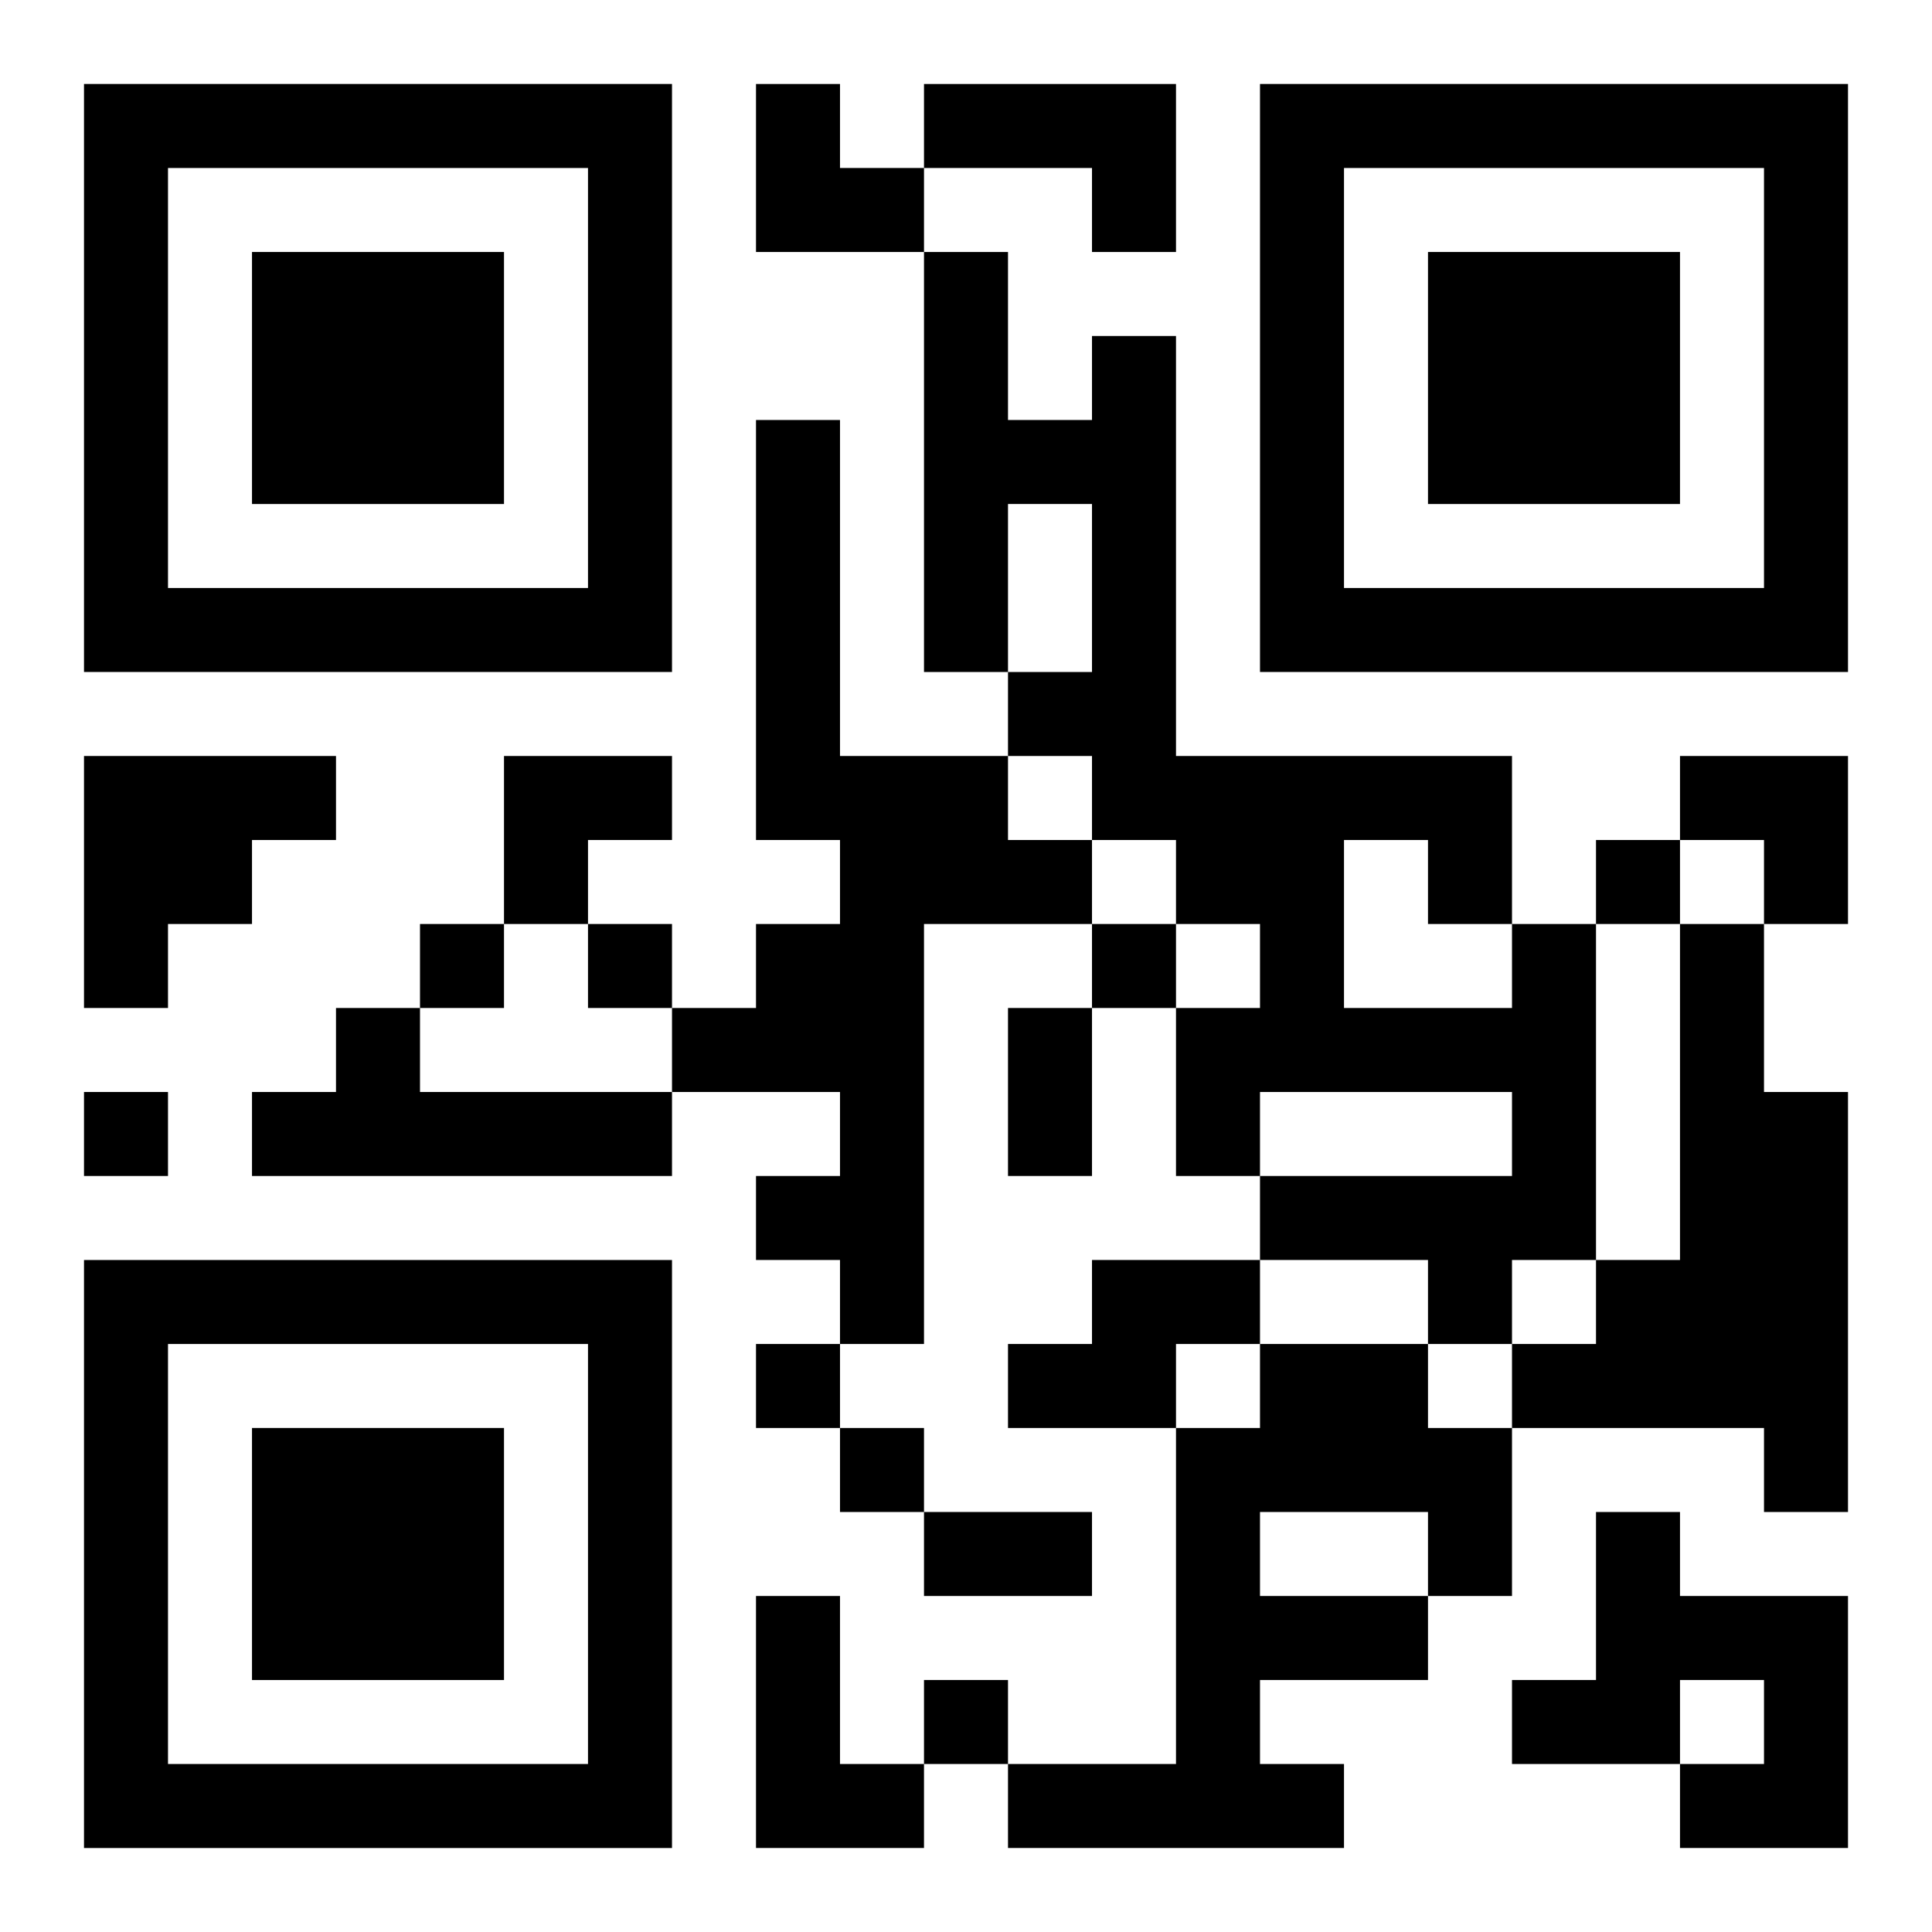
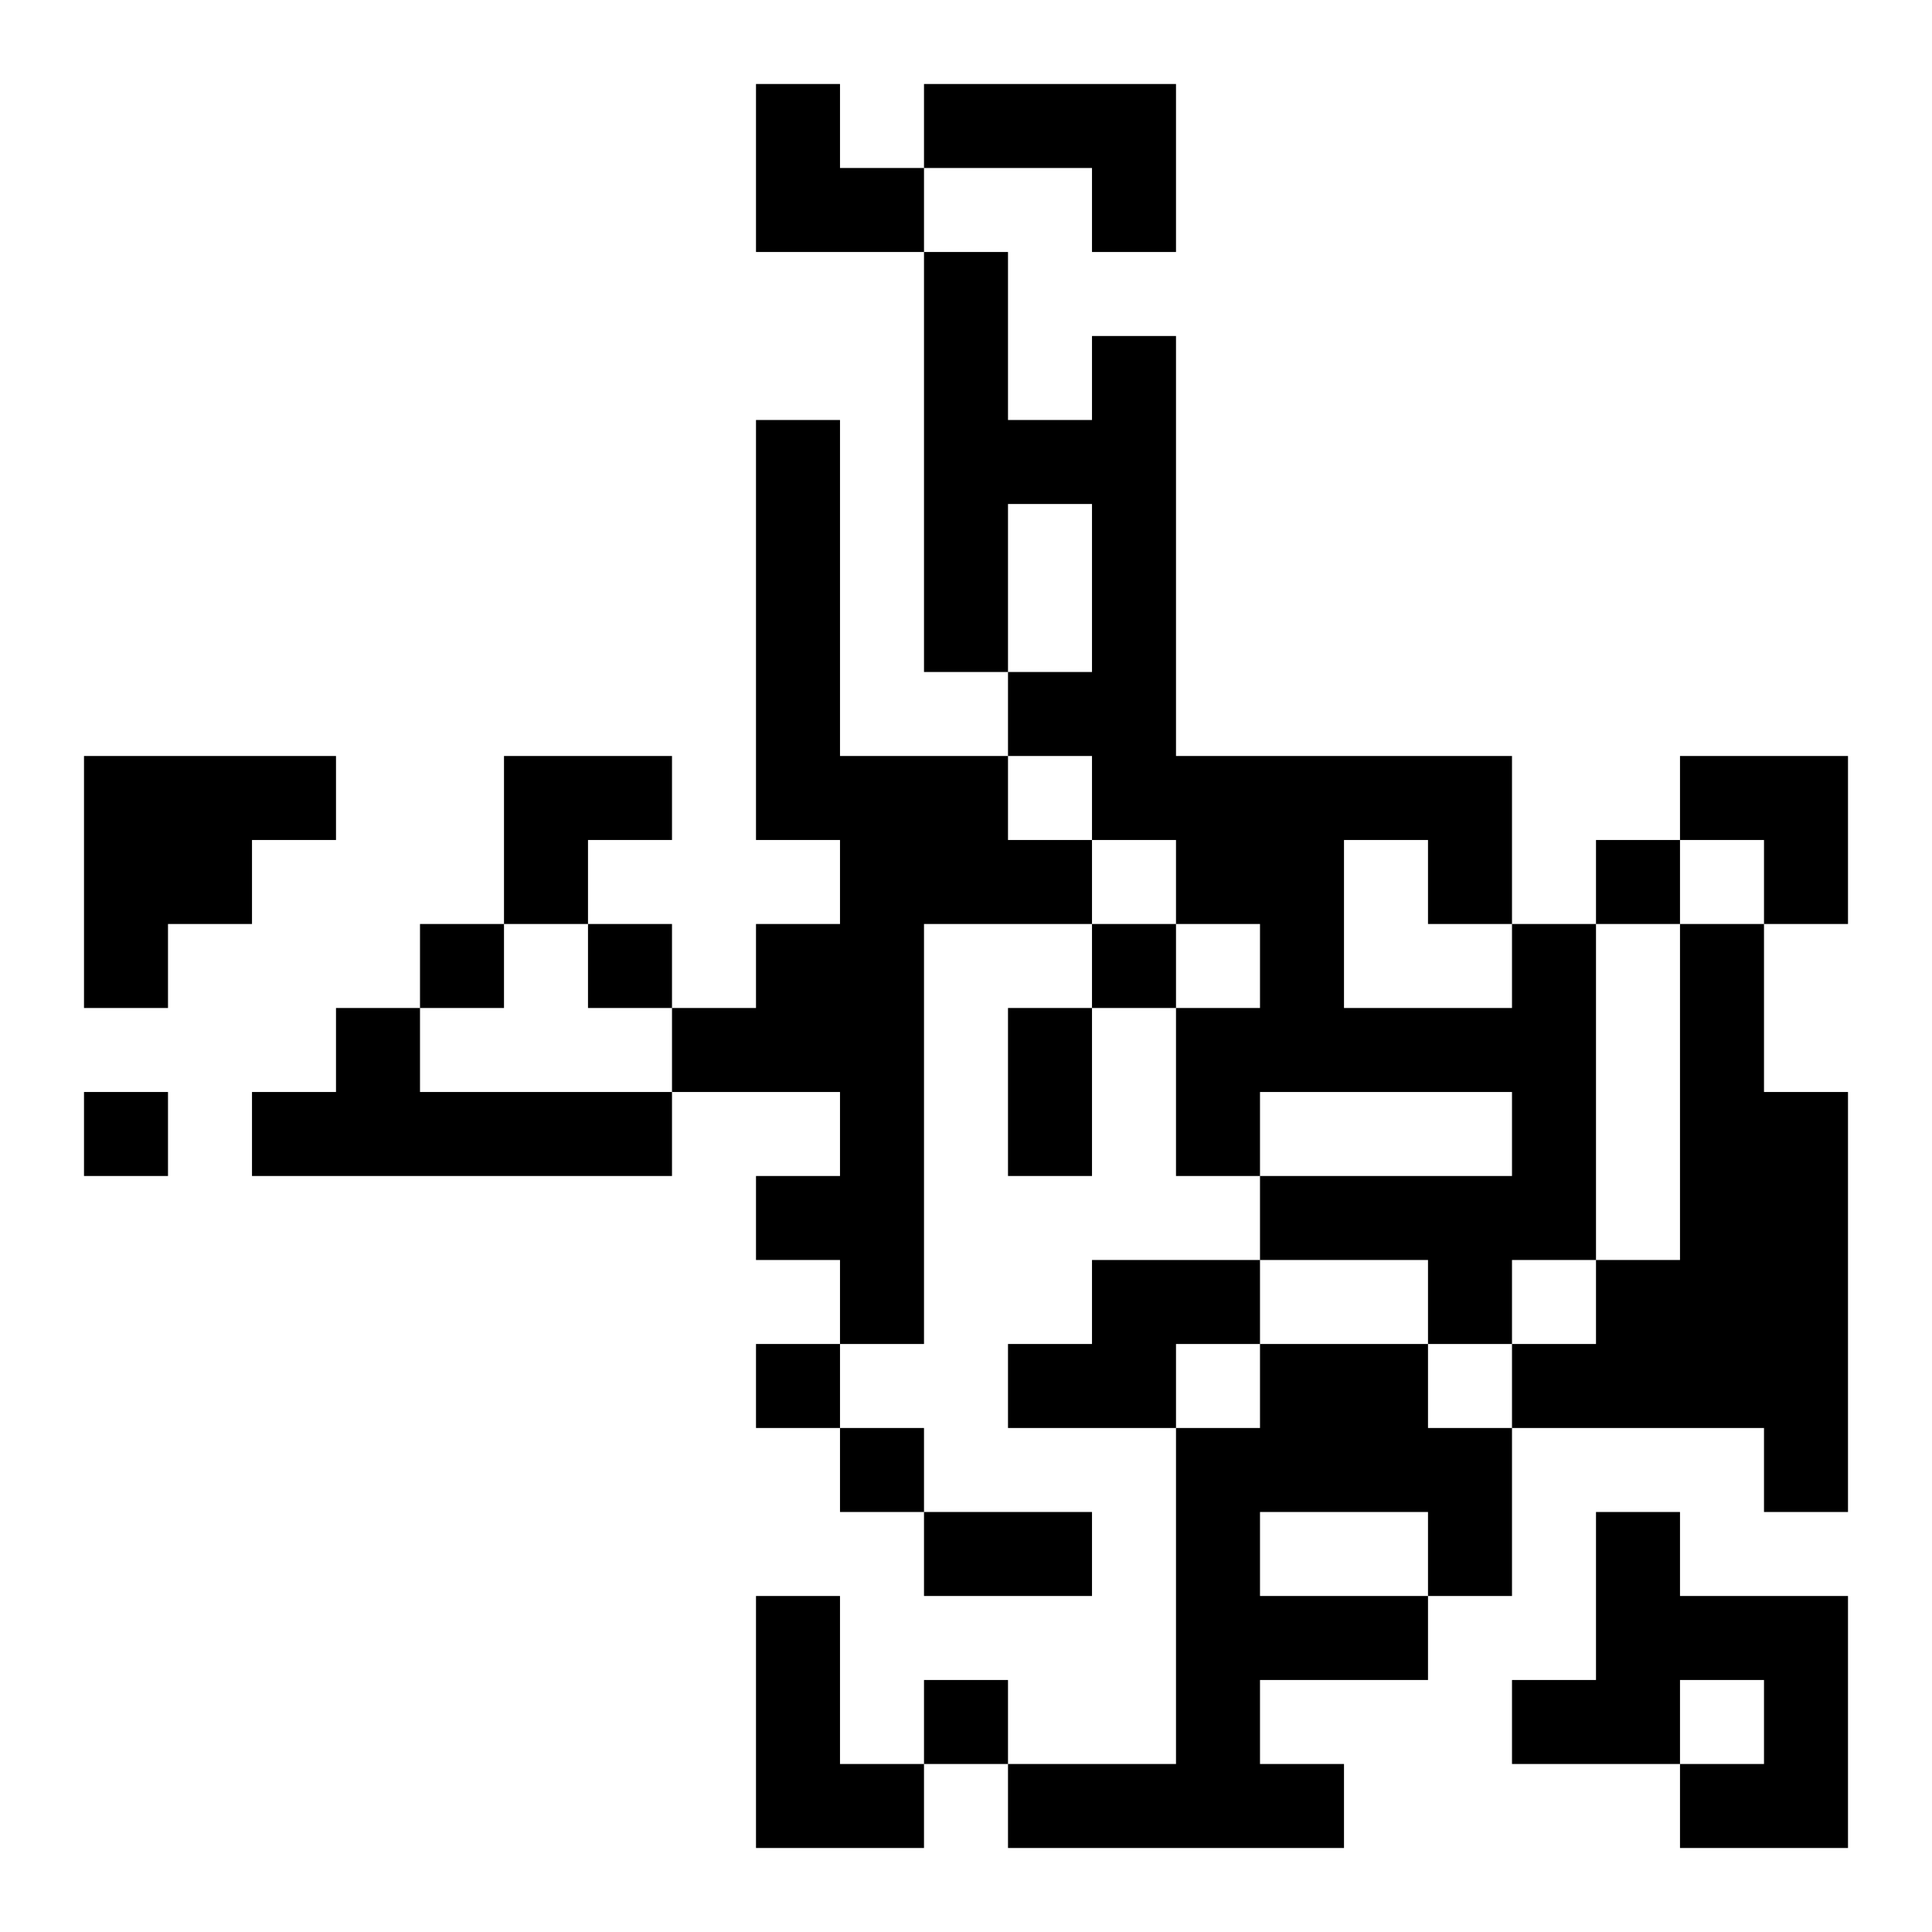
<svg xmlns="http://www.w3.org/2000/svg" xmlns:xlink="http://www.w3.org/1999/xlink" width="250" height="250" baseProfile="full" version="1.1" viewBox="-1 -1 23 23">
  <symbol id="a">
-     <path d="m0 7v7h7v-7h-7zm1 1h5v5h-5v-5zm1 1v3h3v-3h-3z" />
-   </symbol>
+     </symbol>
  <use y="-7" xlink:href="#a" />
  <use y="7" xlink:href="#a" />
  <use x="14" y="-7" xlink:href="#a" />
  <path d="m10 0h3v2h-1v-1h-2v-1m-2 4h1v4h2v1h1v1h-2v5h-1v-1h-1v-1h1v-1h-2v-1h1v-1h1v-1h-1v-5m-8 4h3v1h-1v1h-1v1h-1v-3m17 2h1v4h-1v1h-1v-1h-2v-1h3v-1h-3v1h-1v-2h1v-1h-1v-1h-1v-1h-1v-1h1v-2h-1v2h-1v-5h1v2h1v-1h1v5h4v2m-2-1v2h2v-1h-1v-1h-1m4 1h1v2h1v5h-1v-1h-3v-1h1v-1h1v-4m-16 1h1v1h3v1h-5v-1h1v-1m9 3h2v1h-1v1h-2v-1h1v-1m2 1h2v1h1v2h-1v1h-2v1h1v1h-4v-1h2v-4h1v-1m0 2v1h2v-1h-2m4 0h1v1h2v3h-2v-1h1v-1h-1v1h-2v-1h1v-2m-10 1h1v2h1v1h-2v-3m10-9v1h1v-1h-1m-14 1v1h1v-1h-1m2 0v1h1v-1h-1m6 0v1h1v-1h-1m-12 2v1h1v-1h-1m8 3v1h1v-1h-1m1 1v1h1v-1h-1m1 3v1h1v-1h-1m1-8h1v2h-1v-2m-1 6h2v1h-2v-1m-2-17h1v1h1v1h-2zm-3 8h2v1h-1v1h-1zm14 0h2v2h-1v-1h-1z" />
</svg>